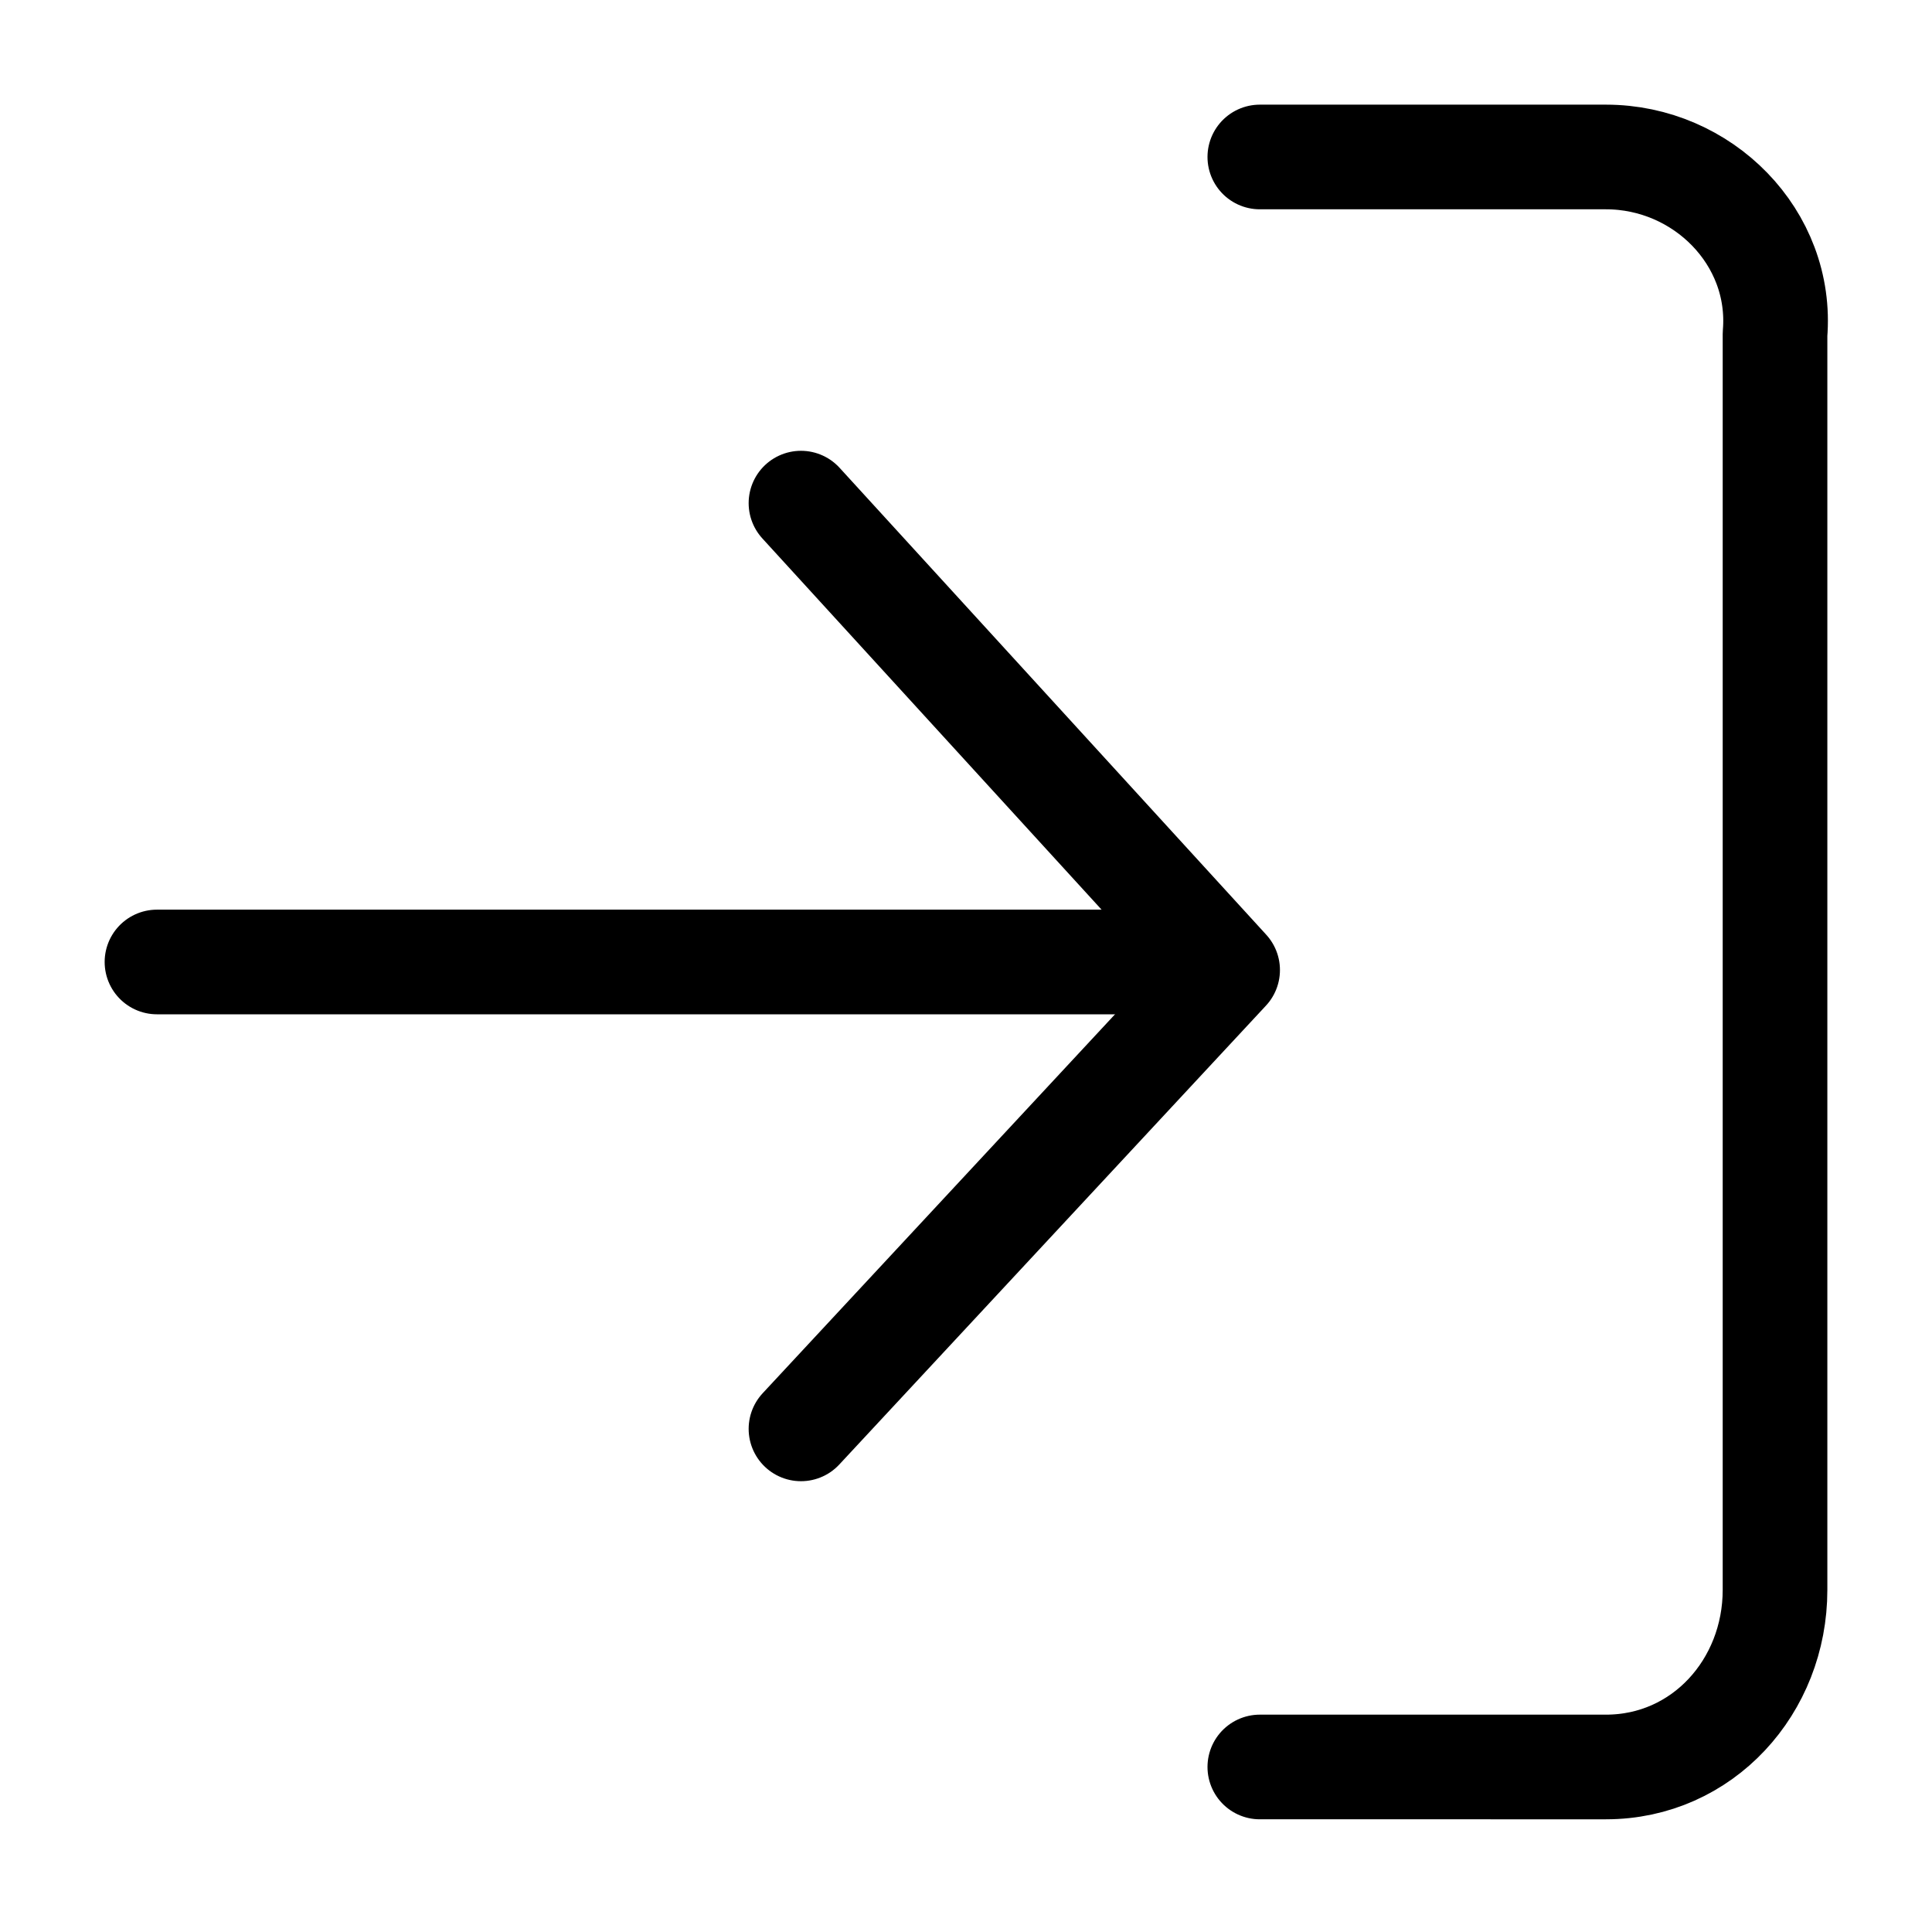
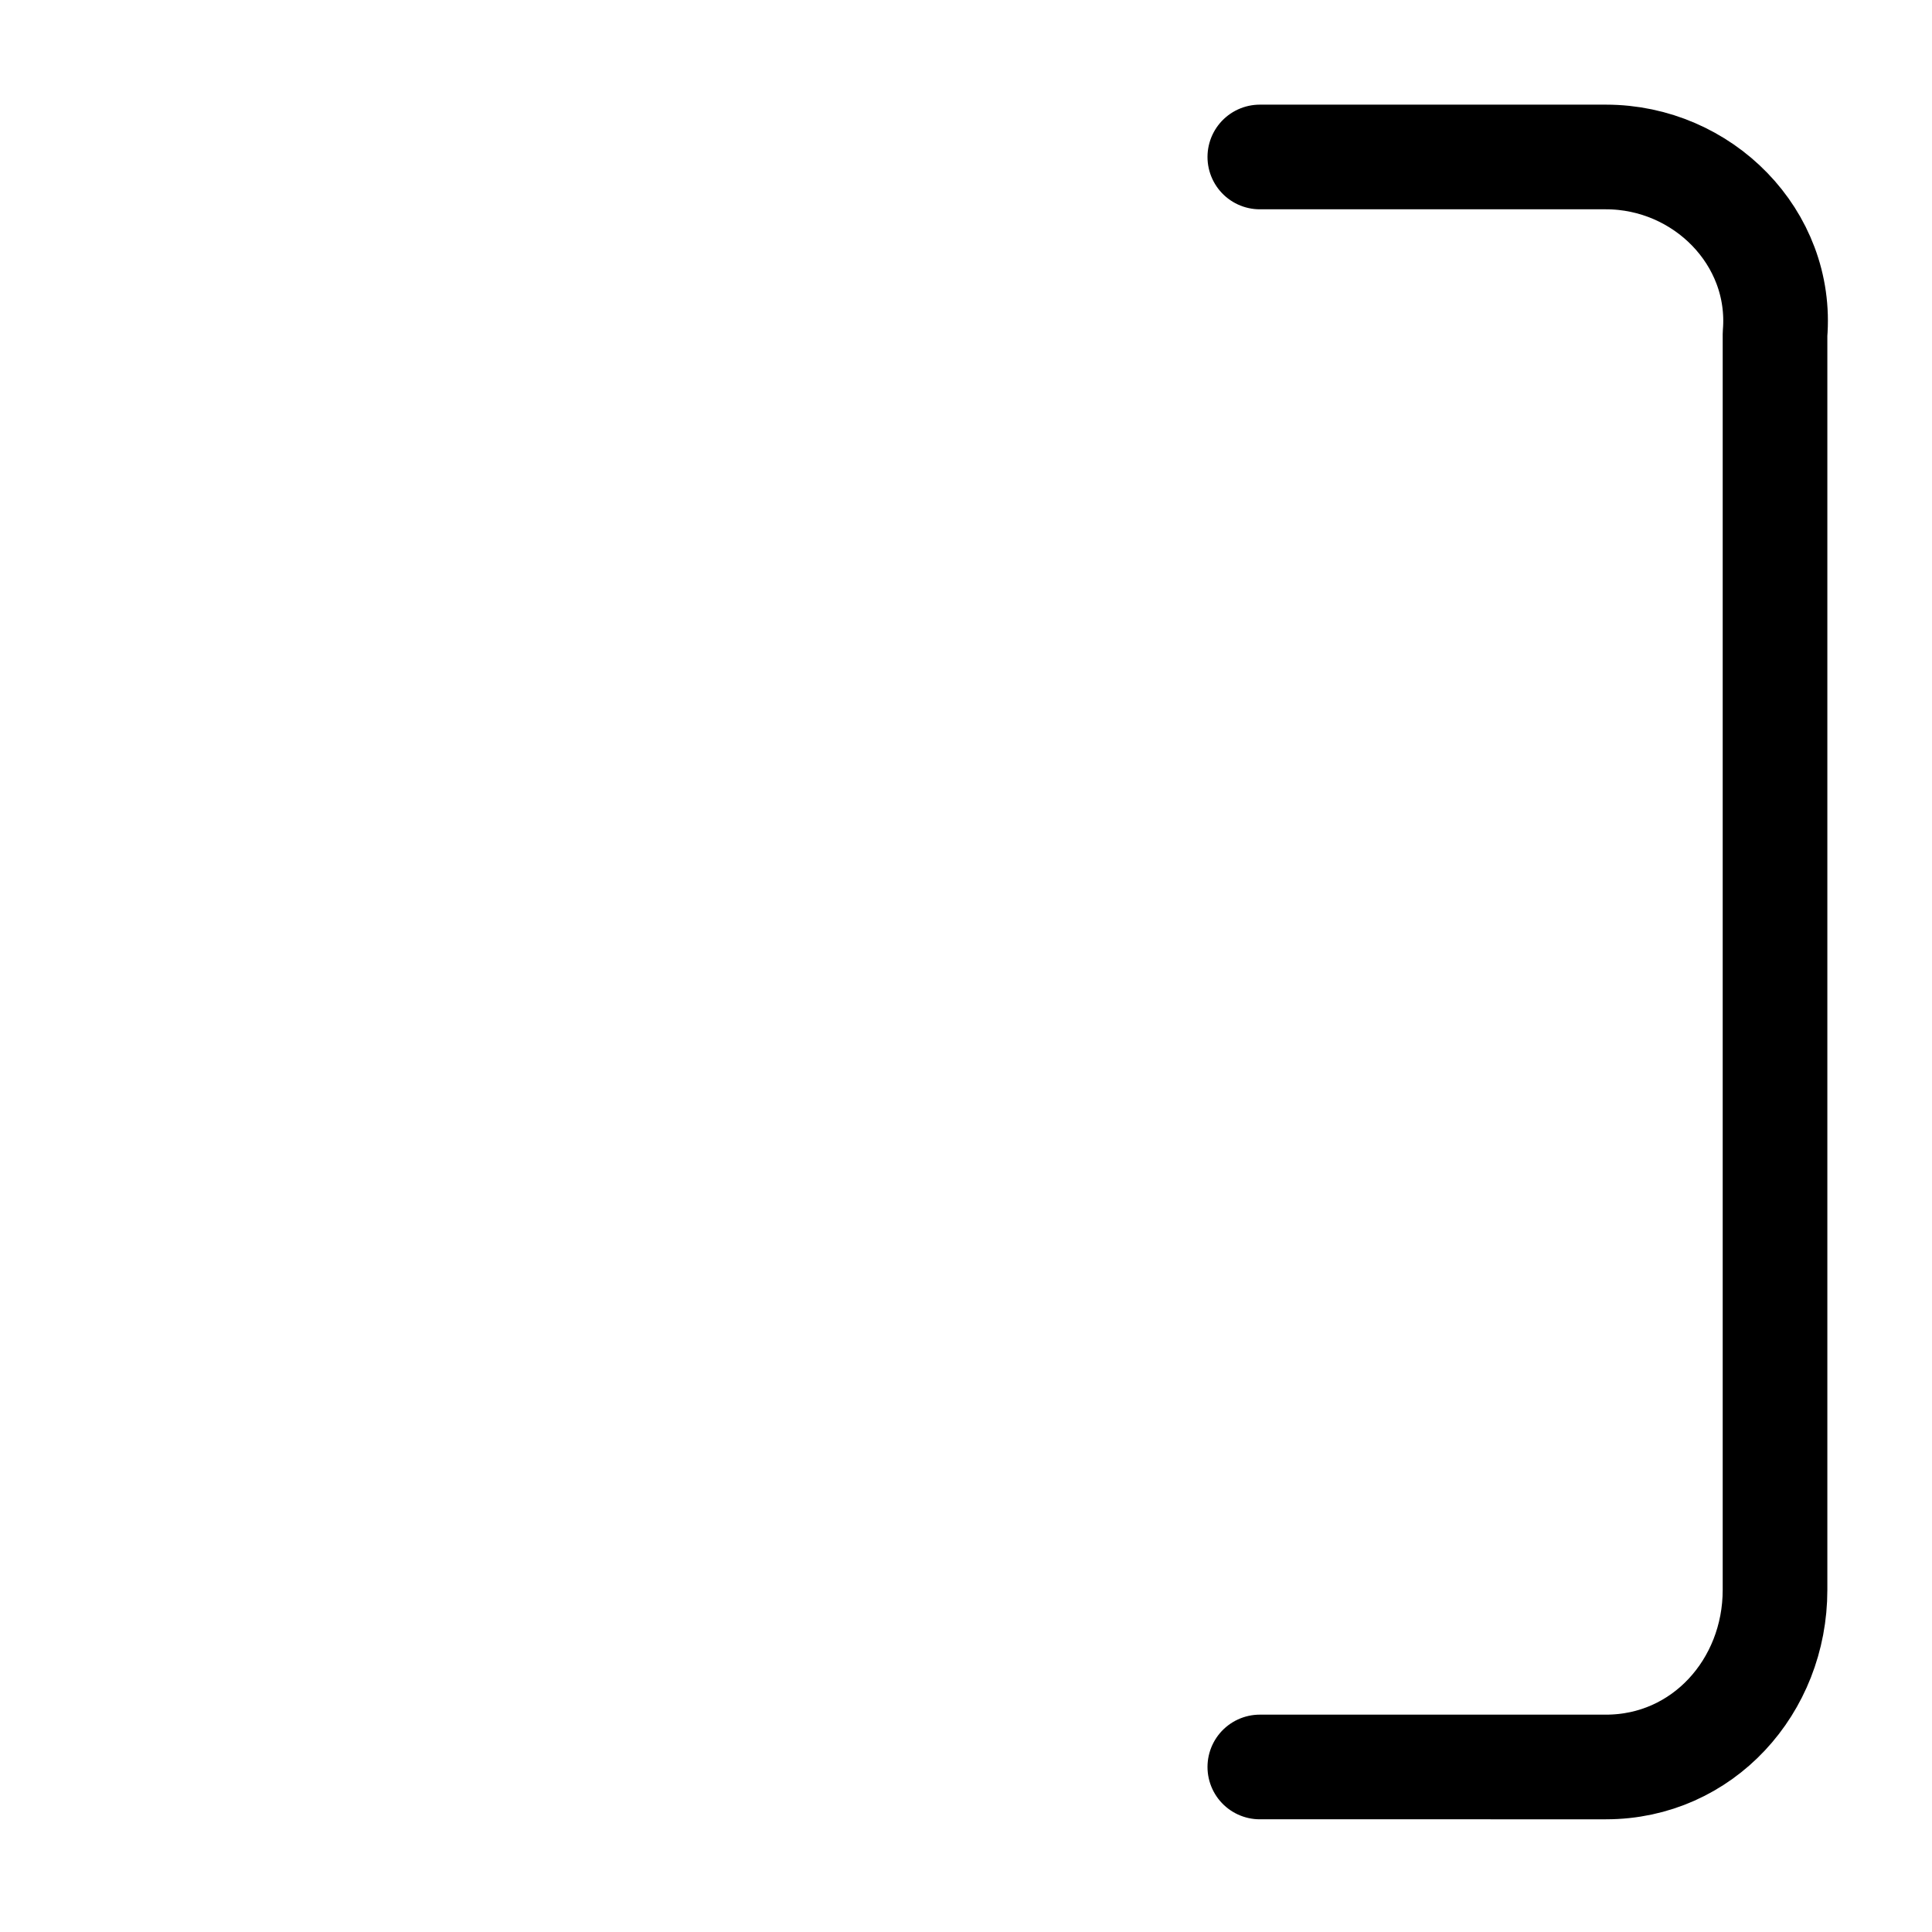
<svg xmlns="http://www.w3.org/2000/svg" version="1.1" id="レイヤー_1" x="0px" y="0px" viewBox="0 0 24 24" style="enable-background:new 0 0 24 24;" xml:space="preserve">
  <style type="text/css">
	.st0{fill:none;stroke:#000000;stroke-width:1.3;stroke-linecap:round;stroke-linejoin:round;}
</style>
  <g id="グループ_1235" transform="translate(-960.35 -66.933)">
    <g id="Icon_feather-log-in" transform="translate(961 67.583)">
      <path id="パス_170" class="st0" d="M15,1.3h4.3c1.2,0,2.2,1,2.1,2.2v15.6c0,1.2-0.9,2.2-2.1,2.2H15" />
-       <path id="パス_171" class="st0" d="M9.3,17.1l5.3-5.7L9.3,5.6" />
-       <path id="パス_172" class="st0" d="M14.1,11.3H1.3" />
    </g>
  </g>
</svg>